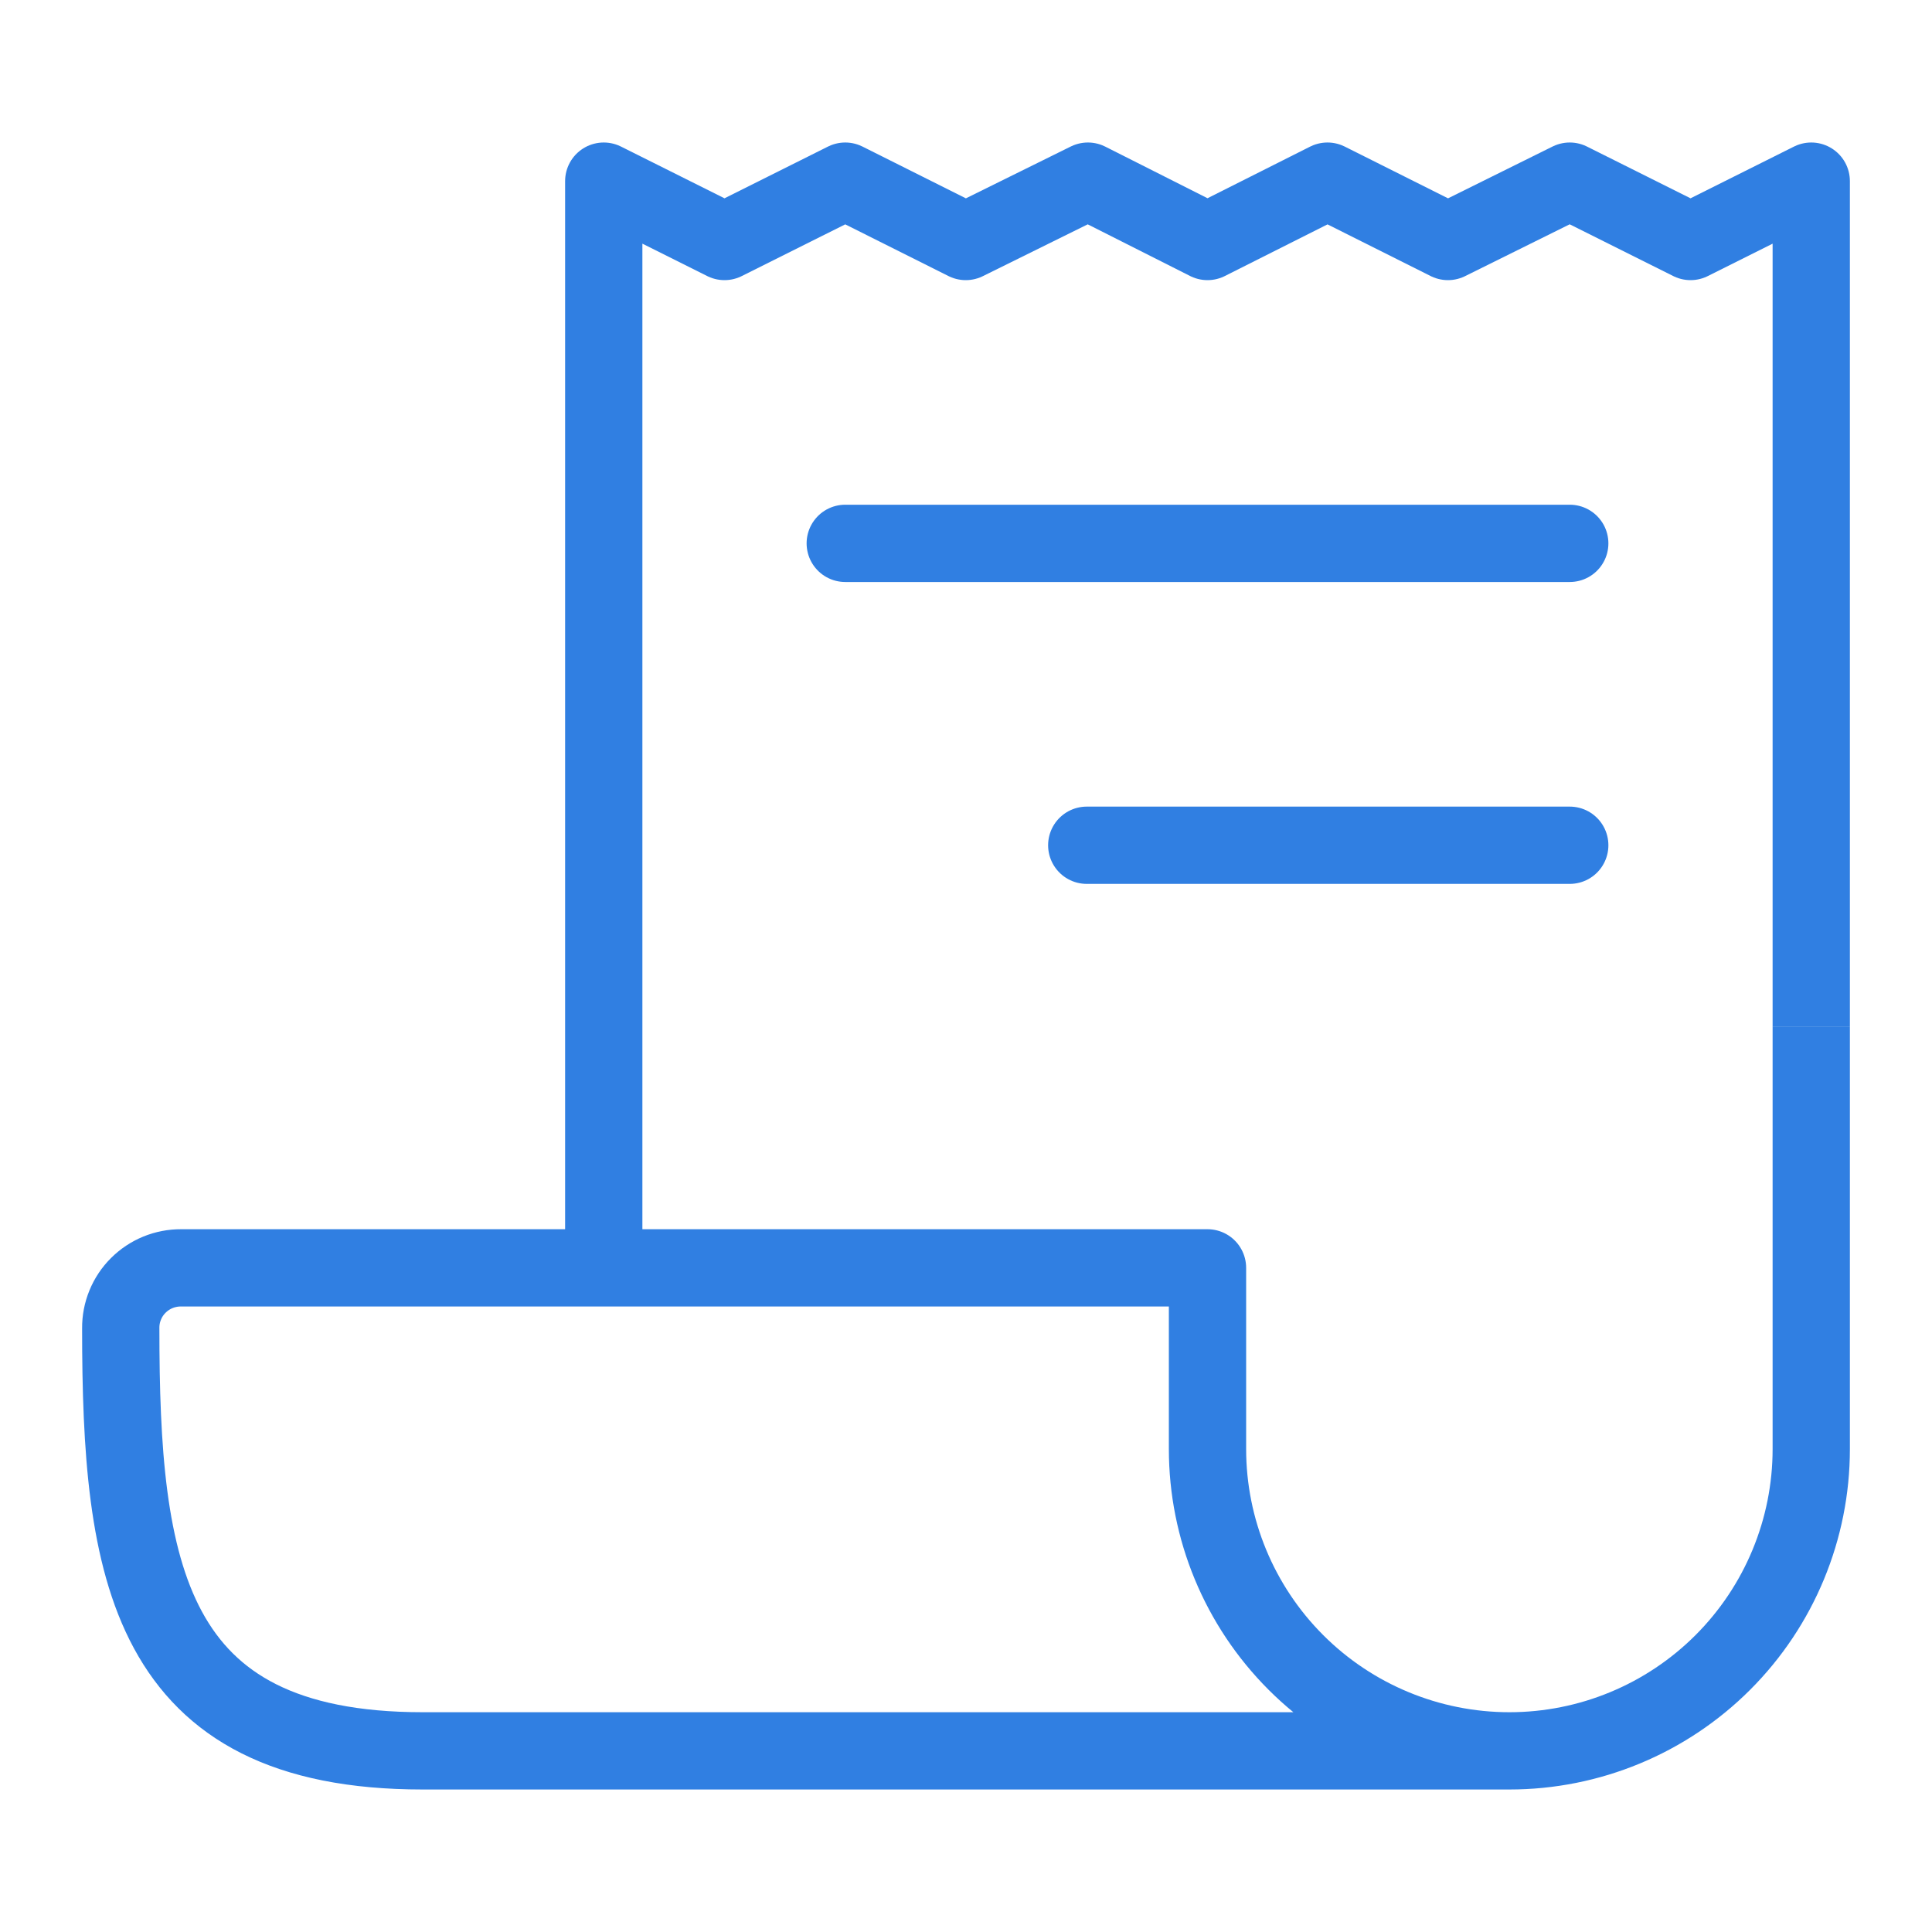
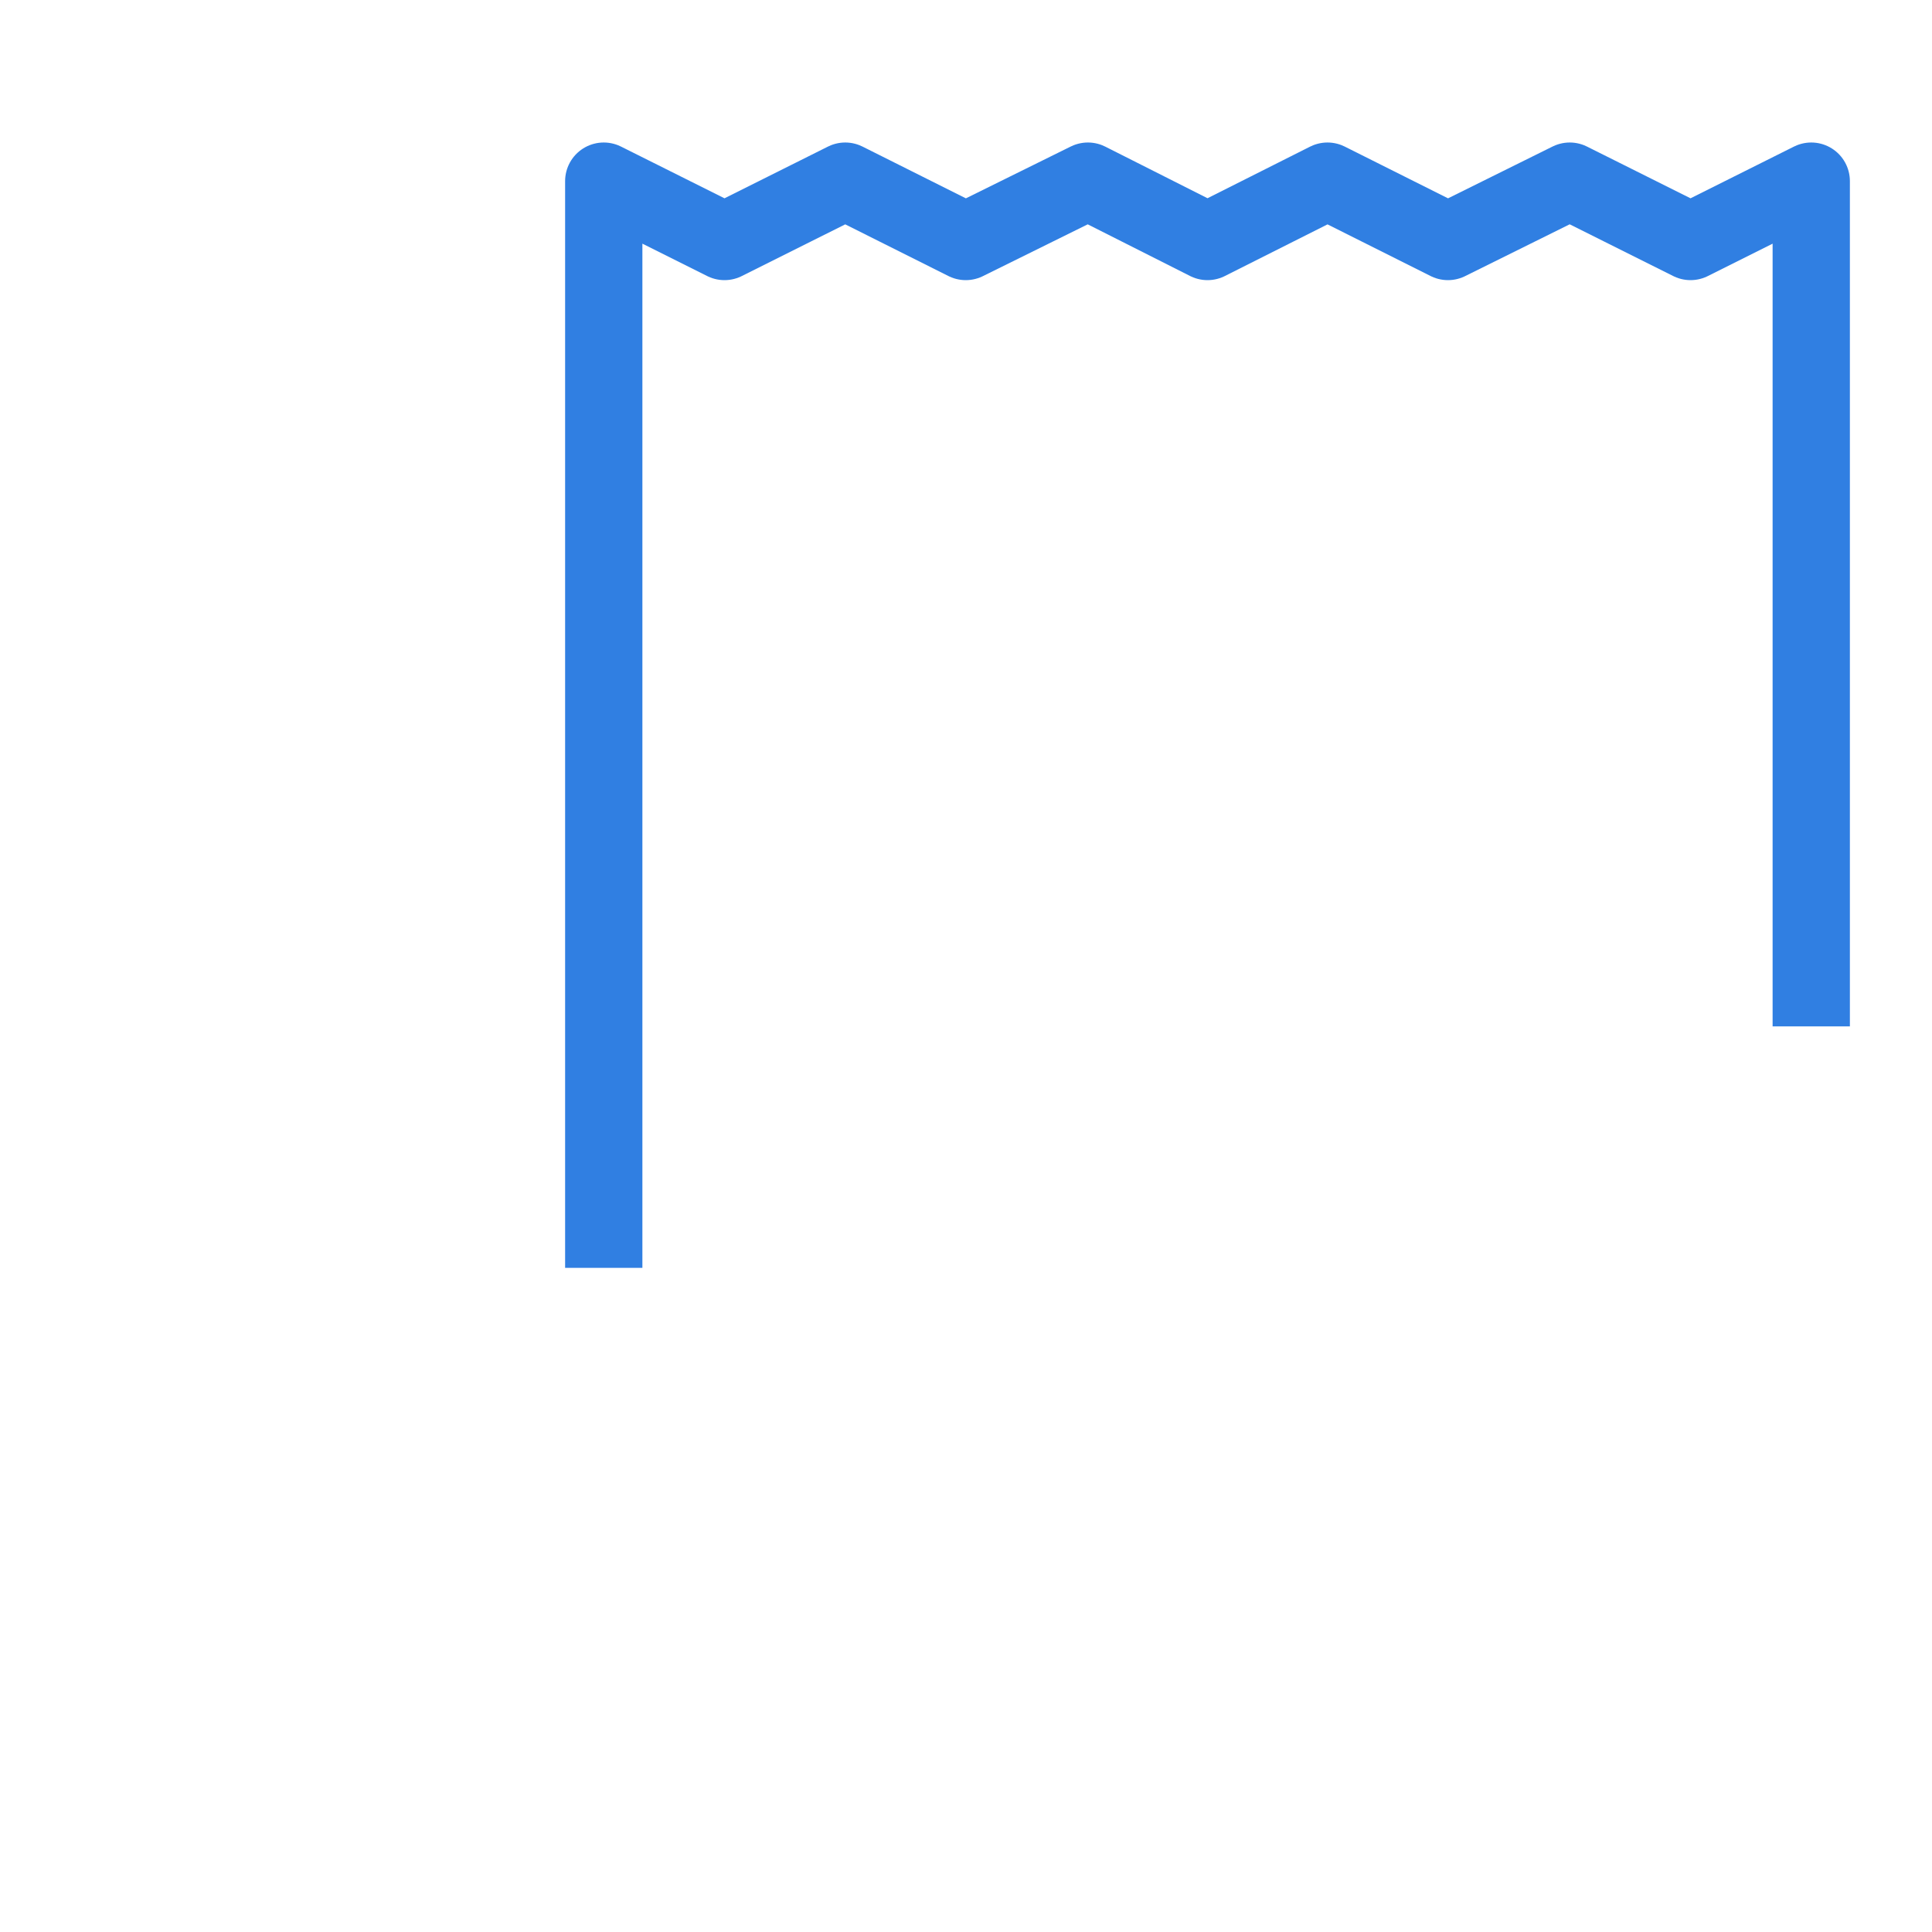
<svg xmlns="http://www.w3.org/2000/svg" width="50" height="50" viewBox="0 0 50 50" fill="none">
  <path d="M15.625 32.812V4.688L18.75 6.25L21.875 4.688L24.994 6.25L28.155 4.688L31.25 6.25L34.355 4.688L37.473 6.25L40.625 4.688L43.751 6.25L46.875 4.688V26.562" stroke="#307FE2" stroke-width="2" stroke-linejoin="round" />
-   <path d="M46.875 26.562V37.5C46.875 39.572 46.052 41.559 44.587 43.024C43.122 44.489 41.135 45.312 39.063 45.312M39.063 45.312C36.991 45.312 35.003 44.489 33.538 43.024C32.073 41.559 31.25 39.572 31.25 37.5V32.812H4.688C4.482 32.811 4.278 32.85 4.087 32.928C3.897 33.006 3.724 33.121 3.579 33.266C3.433 33.411 3.318 33.584 3.24 33.775C3.162 33.965 3.123 34.169 3.125 34.375C3.125 40.625 3.783 45.312 10.938 45.312H39.063Z" stroke="#307FE2" stroke-width="2" stroke-linejoin="round" />
-   <path d="M21.875 14.062H40.625M28.125 21.875H40.625" stroke="#307FE2" stroke-width="2" stroke-linecap="round" stroke-linejoin="round" />
</svg>